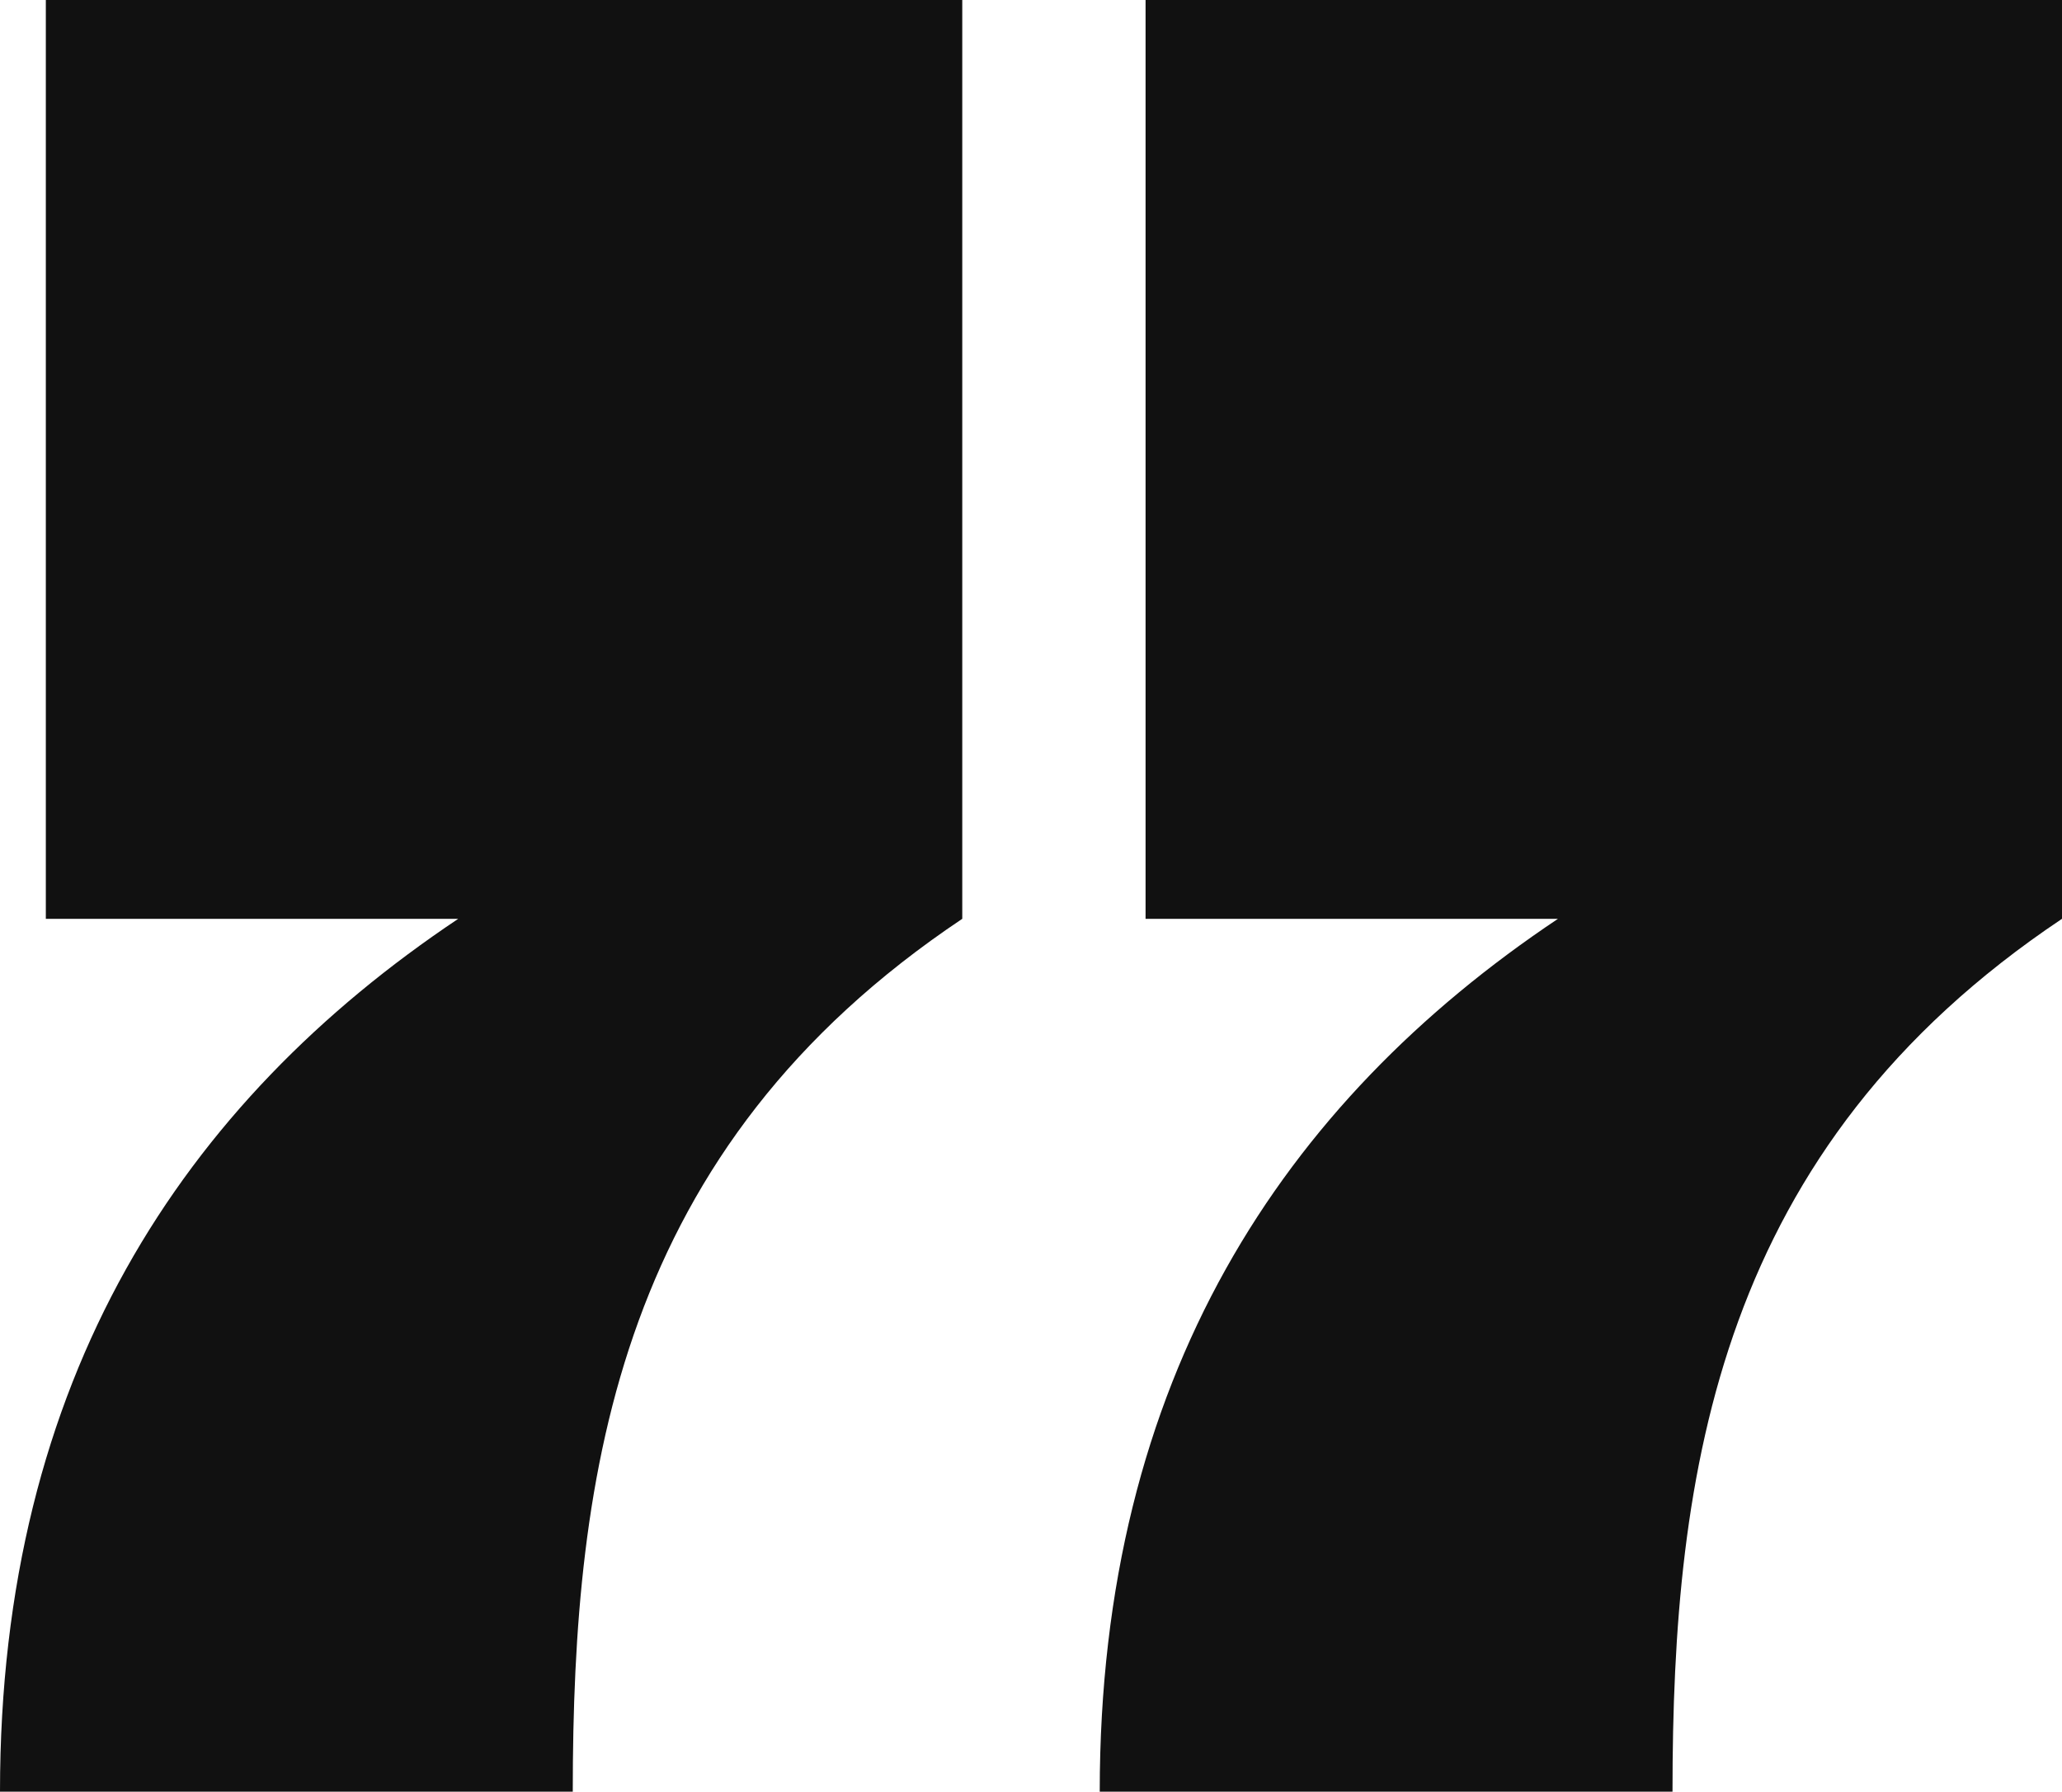
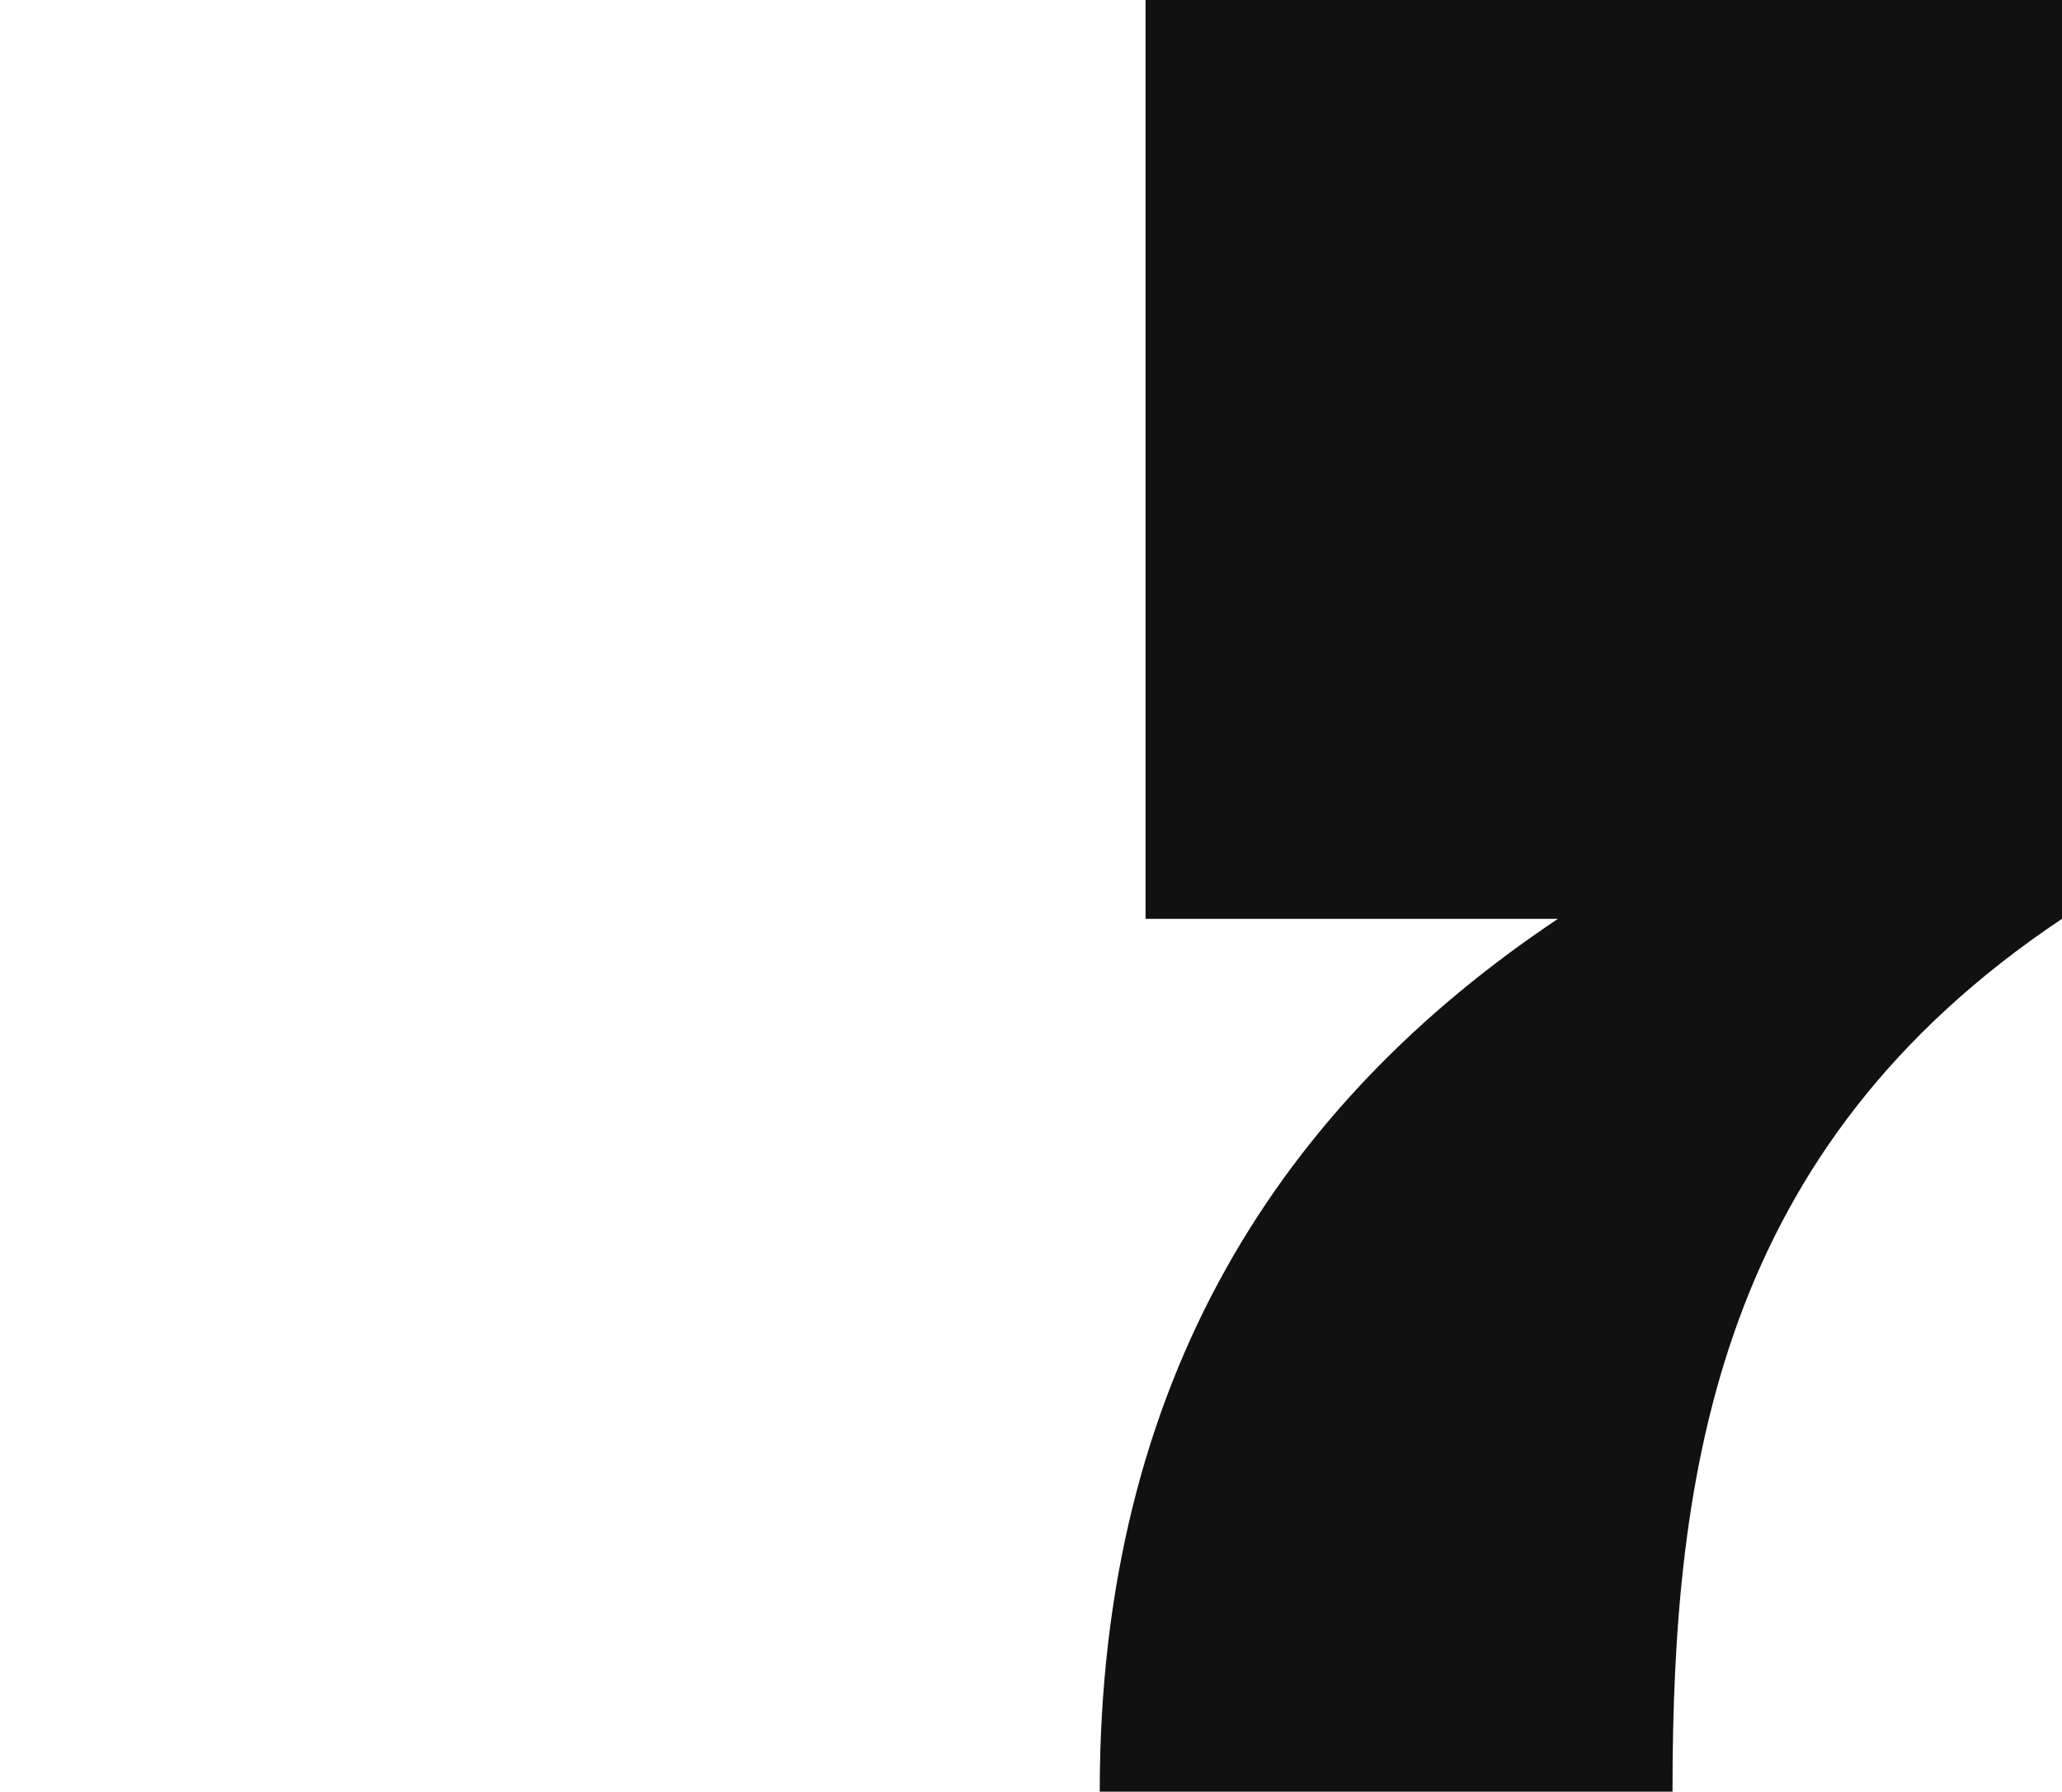
<svg xmlns="http://www.w3.org/2000/svg" width="84" height="73" viewBox="0 0 84 73" fill="none">
-   <path d="M1.867 0H39.2V37.436C25.2 46.795 23.333 59.897 23.333 73H0C0 56.154 7.467 44.923 18.667 37.436H1.867V0Z" fill="#111111" />
  <path d="M46.667 0H84V37.436C70 46.795 68.133 59.897 68.133 73H44.8C44.8 56.154 52.267 44.923 63.467 37.436H46.667V0Z" fill="#111111" />
</svg>